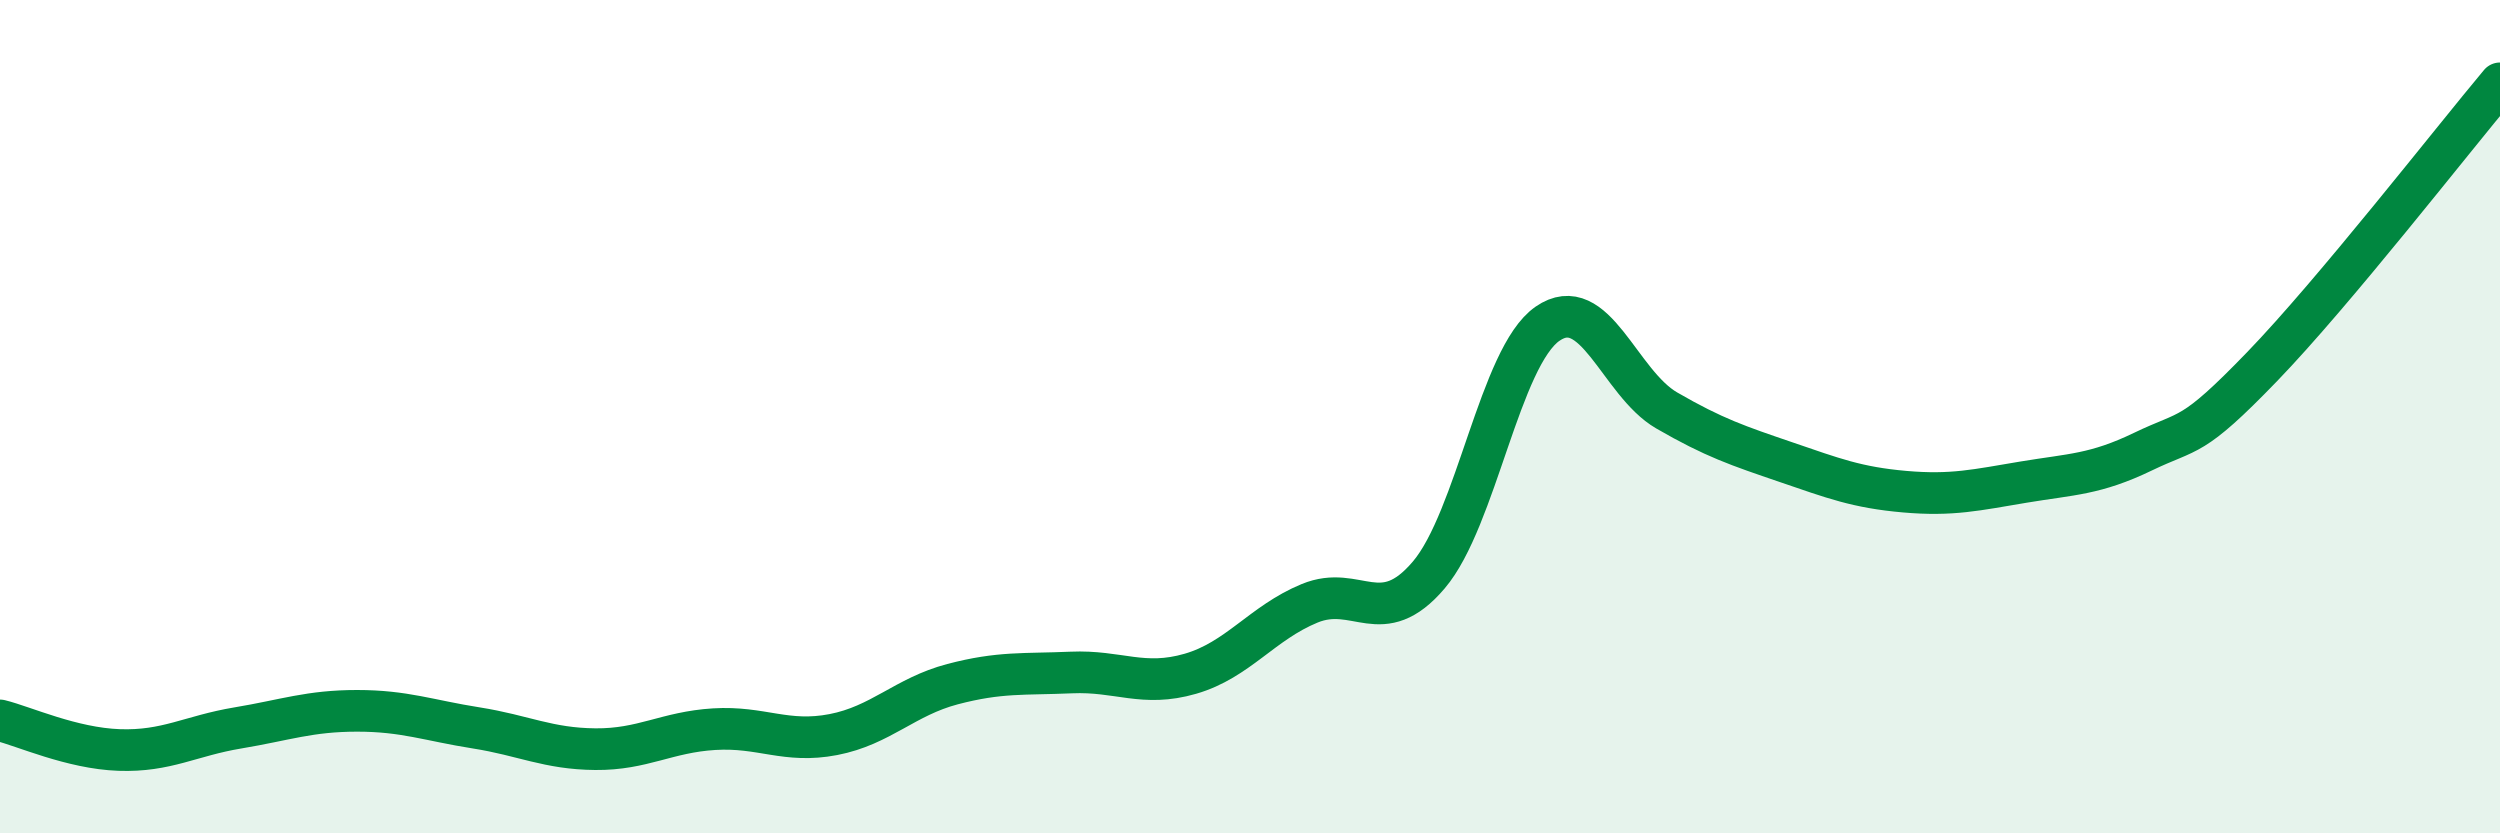
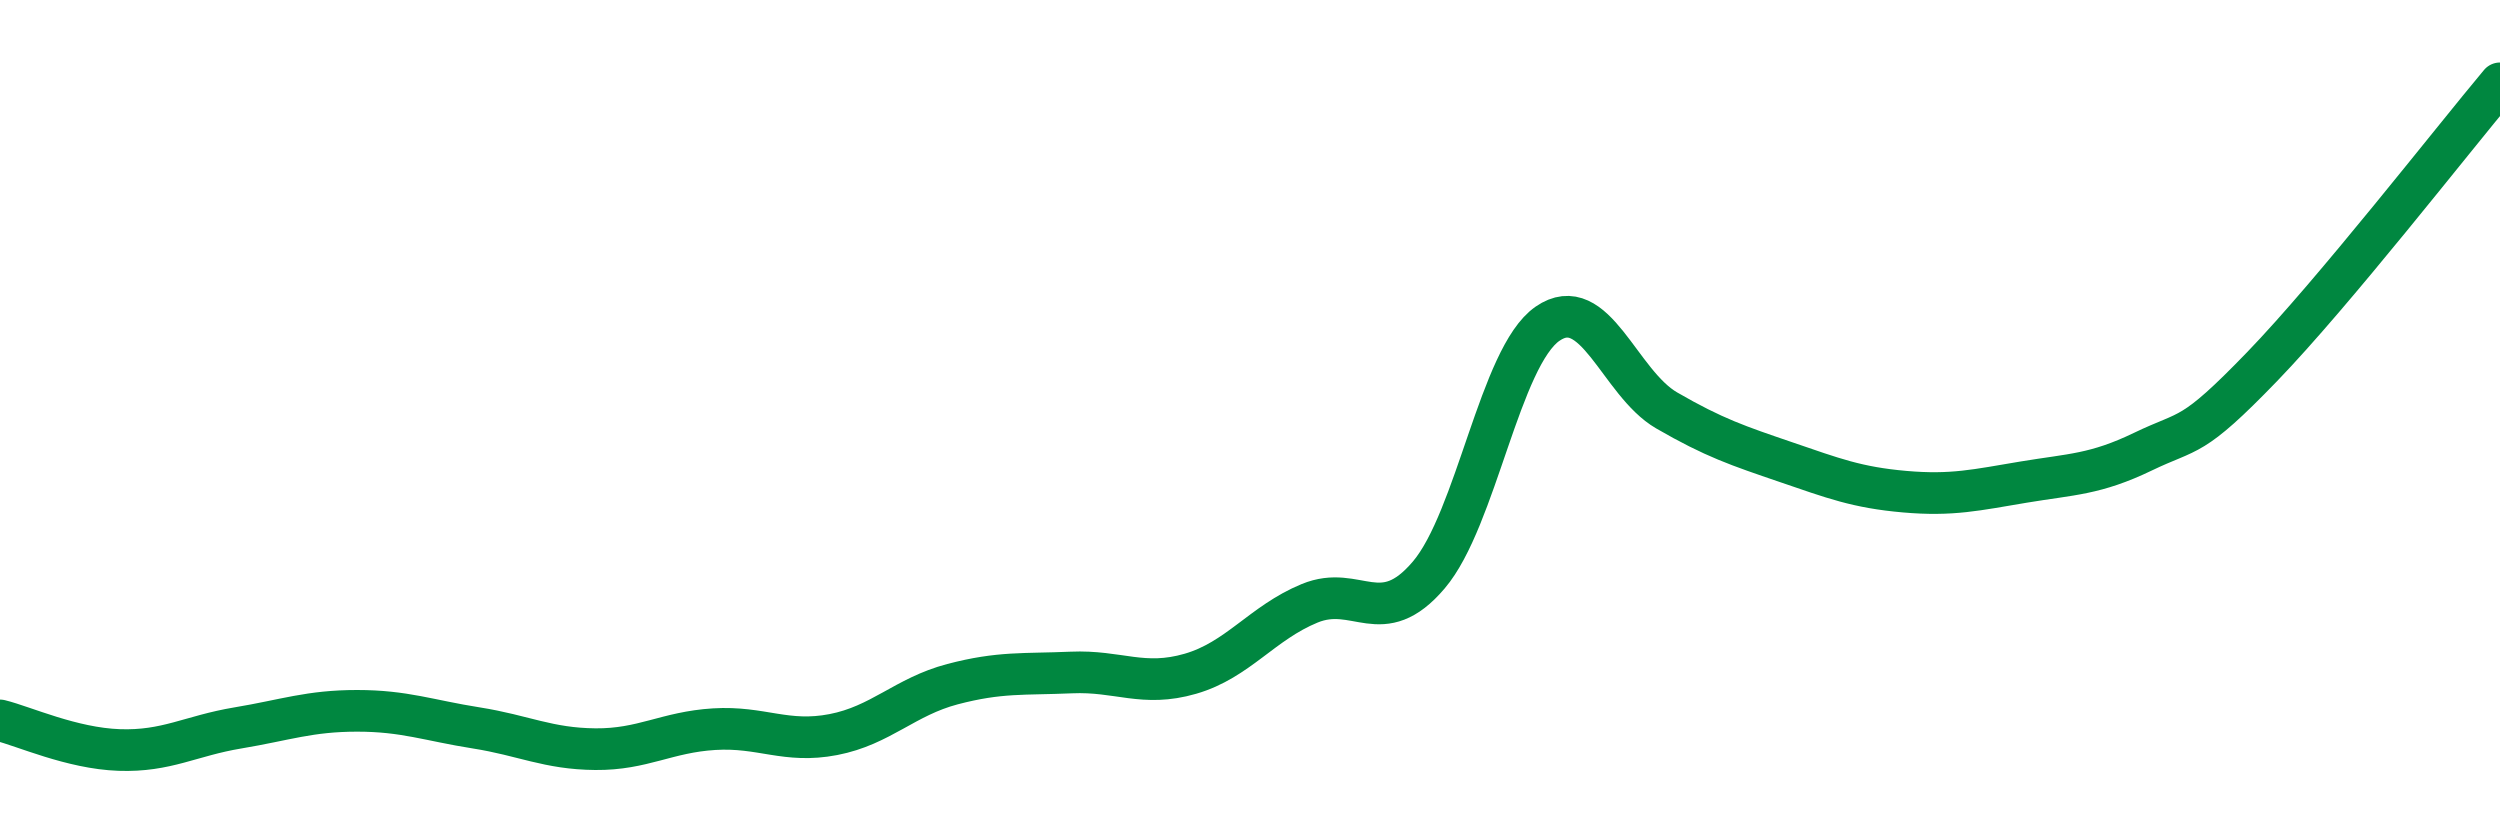
<svg xmlns="http://www.w3.org/2000/svg" width="60" height="20" viewBox="0 0 60 20">
-   <path d="M 0,17.29 C 0.57,17.43 1.72,17.96 2.86,18 C 4,18.04 4.57,17.66 5.71,17.47 C 6.85,17.28 7.43,17.06 8.57,17.06 C 9.71,17.06 10.29,17.29 11.43,17.47 C 12.57,17.65 13.15,17.97 14.29,17.98 C 15.43,17.99 16,17.57 17.14,17.5 C 18.28,17.43 18.86,17.85 20,17.63 C 21.14,17.41 21.72,16.72 22.86,16.42 C 24,16.12 24.57,16.19 25.71,16.14 C 26.85,16.09 27.43,16.5 28.57,16.17 C 29.71,15.84 30.29,14.95 31.43,14.48 C 32.57,14.01 33.15,15.14 34.29,13.8 C 35.43,12.46 36,8.56 37.14,7.77 C 38.28,6.98 38.86,9.19 40,9.85 C 41.14,10.51 41.72,10.7 42.86,11.09 C 44,11.48 44.57,11.7 45.71,11.8 C 46.85,11.9 47.43,11.76 48.57,11.57 C 49.71,11.38 50.29,11.39 51.43,10.84 C 52.57,10.29 52.58,10.57 54.29,8.8 C 56,7.03 58.86,3.36 60,2L60 20L0 20Z" fill="#008740" opacity="0.1" stroke-linecap="round" stroke-linejoin="round" />
  <path d="M 0,17.29 C 0.57,17.43 1.72,17.96 2.86,18 C 4,18.04 4.57,17.66 5.71,17.47 C 6.85,17.28 7.43,17.06 8.57,17.06 C 9.71,17.06 10.29,17.29 11.43,17.47 C 12.57,17.65 13.15,17.97 14.29,17.98 C 15.43,17.99 16,17.57 17.14,17.5 C 18.28,17.43 18.86,17.85 20,17.63 C 21.14,17.41 21.72,16.72 22.86,16.42 C 24,16.12 24.57,16.19 25.71,16.14 C 26.85,16.09 27.43,16.5 28.57,16.17 C 29.71,15.84 30.29,14.95 31.43,14.48 C 32.57,14.01 33.15,15.14 34.29,13.8 C 35.43,12.46 36,8.56 37.14,7.77 C 38.28,6.98 38.86,9.19 40,9.85 C 41.14,10.51 41.72,10.7 42.86,11.09 C 44,11.48 44.57,11.7 45.71,11.8 C 46.85,11.9 47.43,11.76 48.57,11.57 C 49.71,11.38 50.29,11.39 51.43,10.84 C 52.57,10.29 52.58,10.57 54.29,8.8 C 56,7.03 58.86,3.36 60,2" stroke="#008740" stroke-width="1" fill="none" stroke-linecap="round" stroke-linejoin="round" />
</svg>